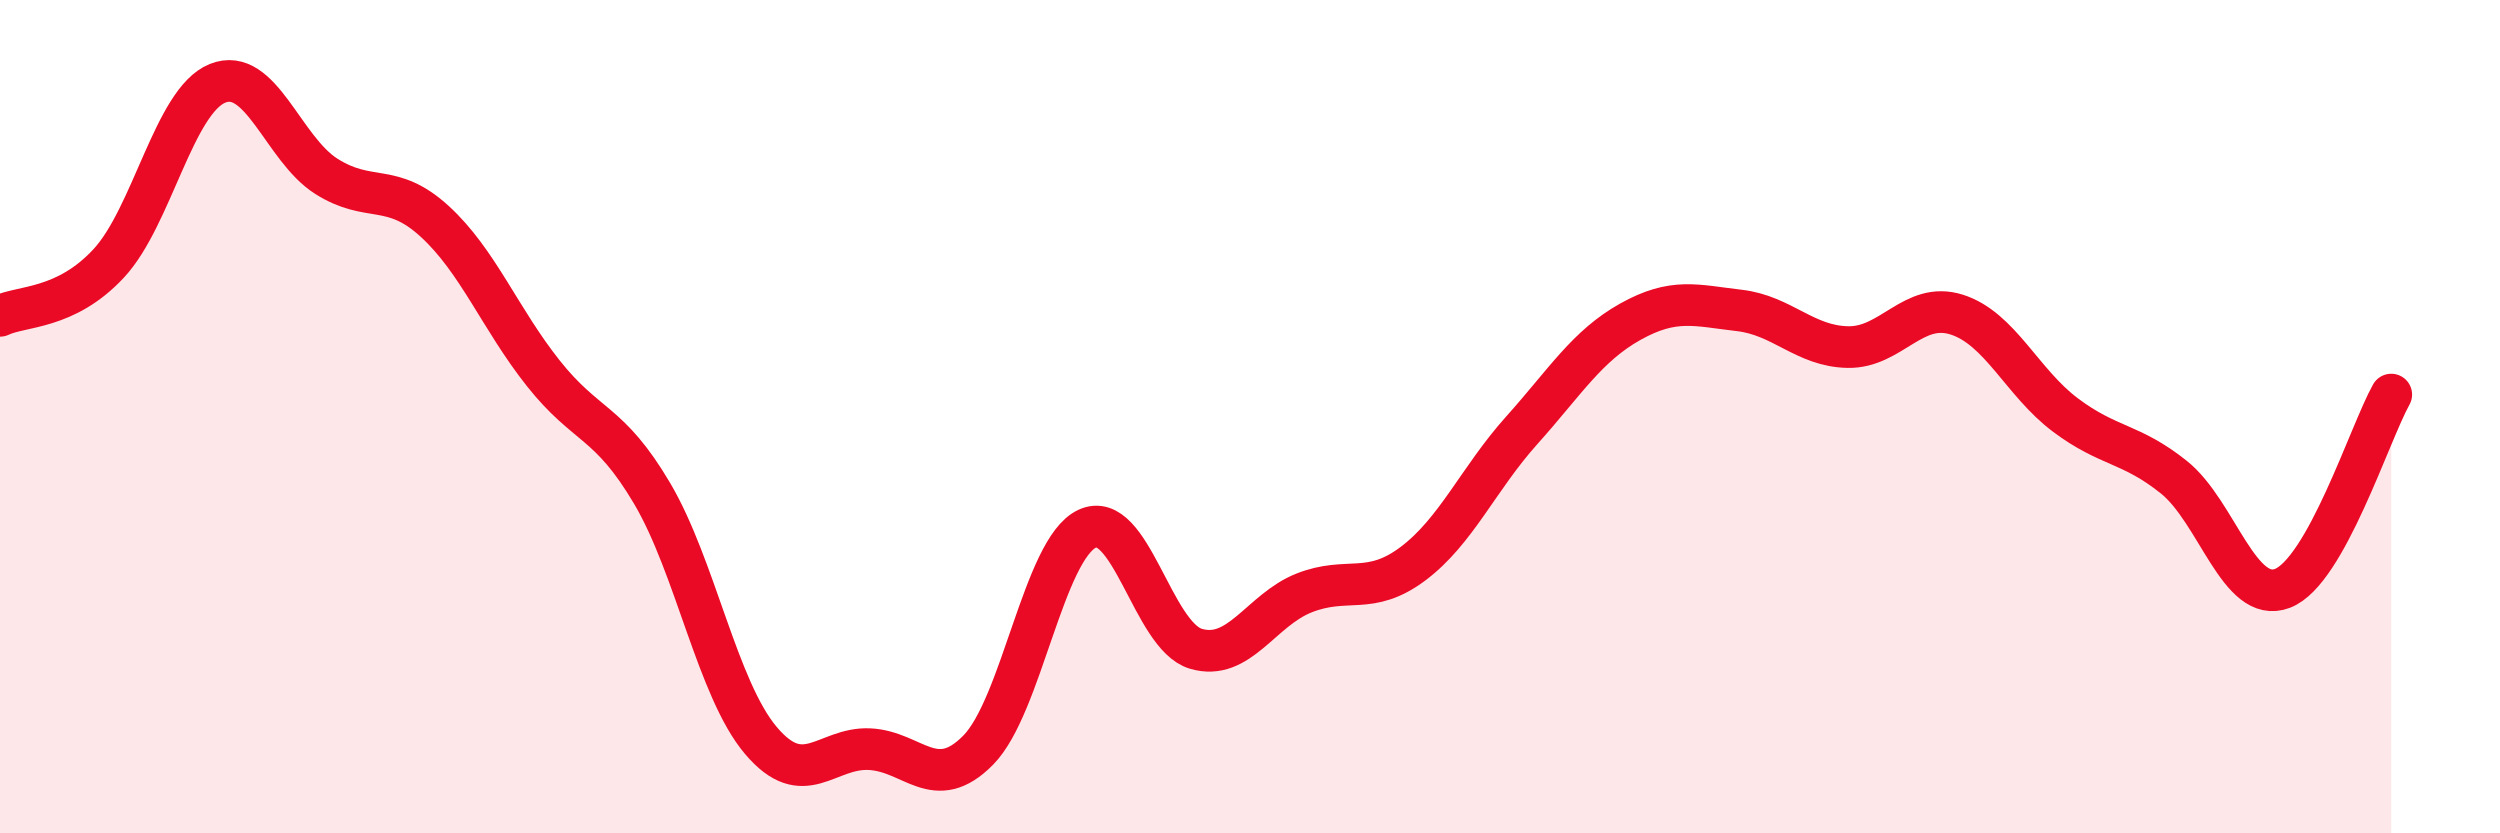
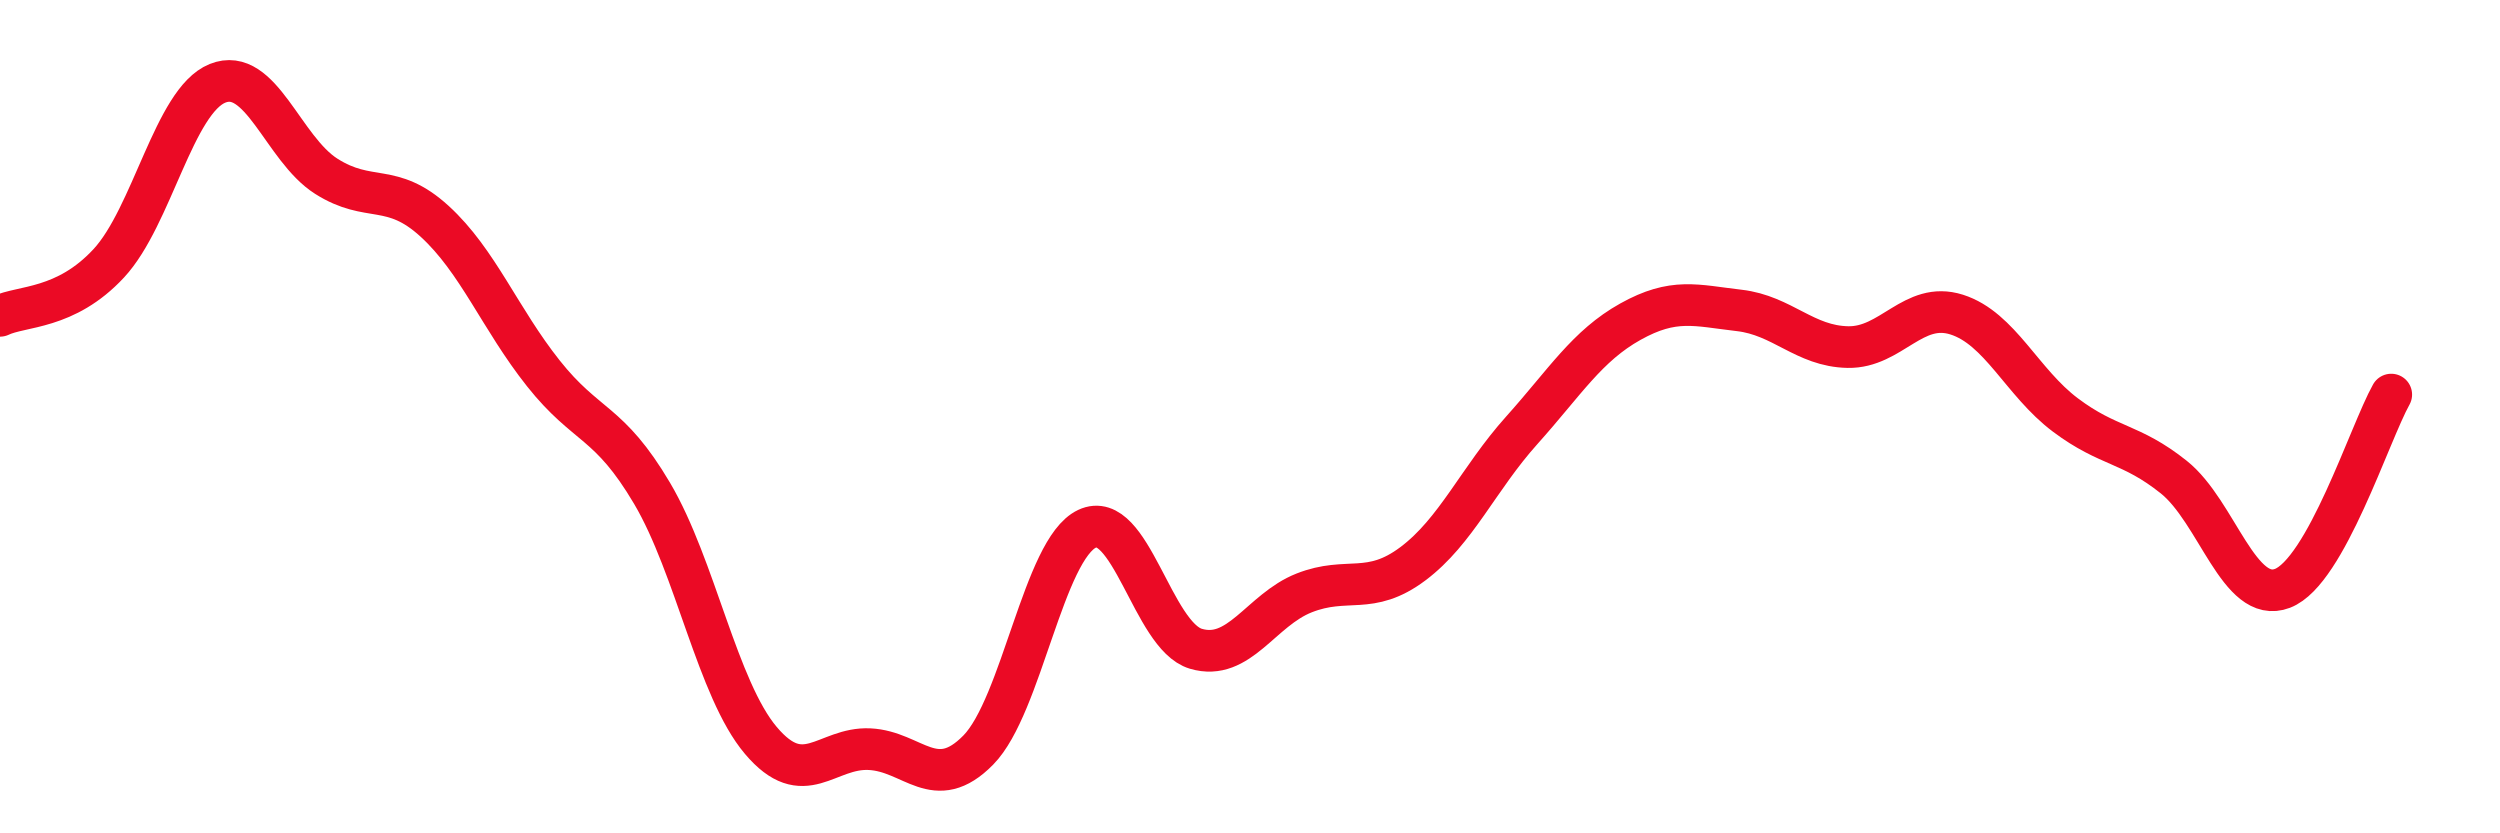
<svg xmlns="http://www.w3.org/2000/svg" width="60" height="20" viewBox="0 0 60 20">
-   <path d="M 0,7.58 C 0.52,7.33 1.57,7.44 2.61,6.32 C 3.65,5.2 4.18,2.42 5.22,2 C 6.26,1.58 6.79,3.57 7.83,4.23 C 8.87,4.89 9.39,4.36 10.43,5.31 C 11.47,6.26 12,7.65 13.04,8.96 C 14.08,10.27 14.61,10.08 15.65,11.84 C 16.69,13.6 17.22,16.54 18.26,17.77 C 19.3,19 19.83,17.93 20.87,17.98 C 21.91,18.03 22.44,19.06 23.48,18 C 24.52,16.94 25.05,13.18 26.09,12.69 C 27.13,12.2 27.66,15.26 28.7,15.57 C 29.74,15.88 30.26,14.64 31.3,14.23 C 32.34,13.82 32.87,14.31 33.91,13.53 C 34.95,12.75 35.48,11.49 36.52,10.33 C 37.56,9.17 38.09,8.3 39.13,7.72 C 40.17,7.14 40.7,7.33 41.74,7.45 C 42.78,7.57 43.31,8.31 44.35,8.33 C 45.39,8.35 45.92,7.22 46.96,7.55 C 48,7.88 48.53,9.18 49.57,9.96 C 50.61,10.74 51.13,10.62 52.17,11.45 C 53.21,12.28 53.74,14.52 54.78,14.12 C 55.82,13.72 56.87,10.4 57.39,9.47L57.39 20L0 20Z" fill="#EB0A25" opacity="0.1" stroke-linecap="round" stroke-linejoin="round" />
  <path d="M 0,7.58 C 0.52,7.33 1.57,7.44 2.61,6.32 C 3.65,5.2 4.18,2.42 5.22,2 C 6.26,1.58 6.79,3.57 7.83,4.23 C 8.87,4.89 9.39,4.36 10.43,5.31 C 11.47,6.26 12,7.65 13.04,8.96 C 14.08,10.27 14.61,10.08 15.65,11.84 C 16.69,13.6 17.22,16.54 18.26,17.77 C 19.3,19 19.83,17.93 20.87,17.98 C 21.91,18.03 22.44,19.06 23.48,18 C 24.52,16.94 25.05,13.18 26.09,12.69 C 27.13,12.2 27.66,15.26 28.7,15.57 C 29.74,15.88 30.26,14.64 31.3,14.23 C 32.34,13.82 32.87,14.31 33.91,13.53 C 34.95,12.75 35.48,11.49 36.52,10.33 C 37.56,9.17 38.09,8.3 39.13,7.72 C 40.17,7.14 40.7,7.33 41.74,7.45 C 42.78,7.57 43.31,8.31 44.35,8.33 C 45.39,8.35 45.92,7.22 46.96,7.55 C 48,7.88 48.53,9.18 49.57,9.96 C 50.61,10.74 51.13,10.62 52.17,11.45 C 53.21,12.28 53.74,14.52 54.78,14.12 C 55.82,13.72 56.87,10.4 57.39,9.47" stroke="#EB0A25" stroke-width="1" fill="none" stroke-linecap="round" stroke-linejoin="round" />
</svg>